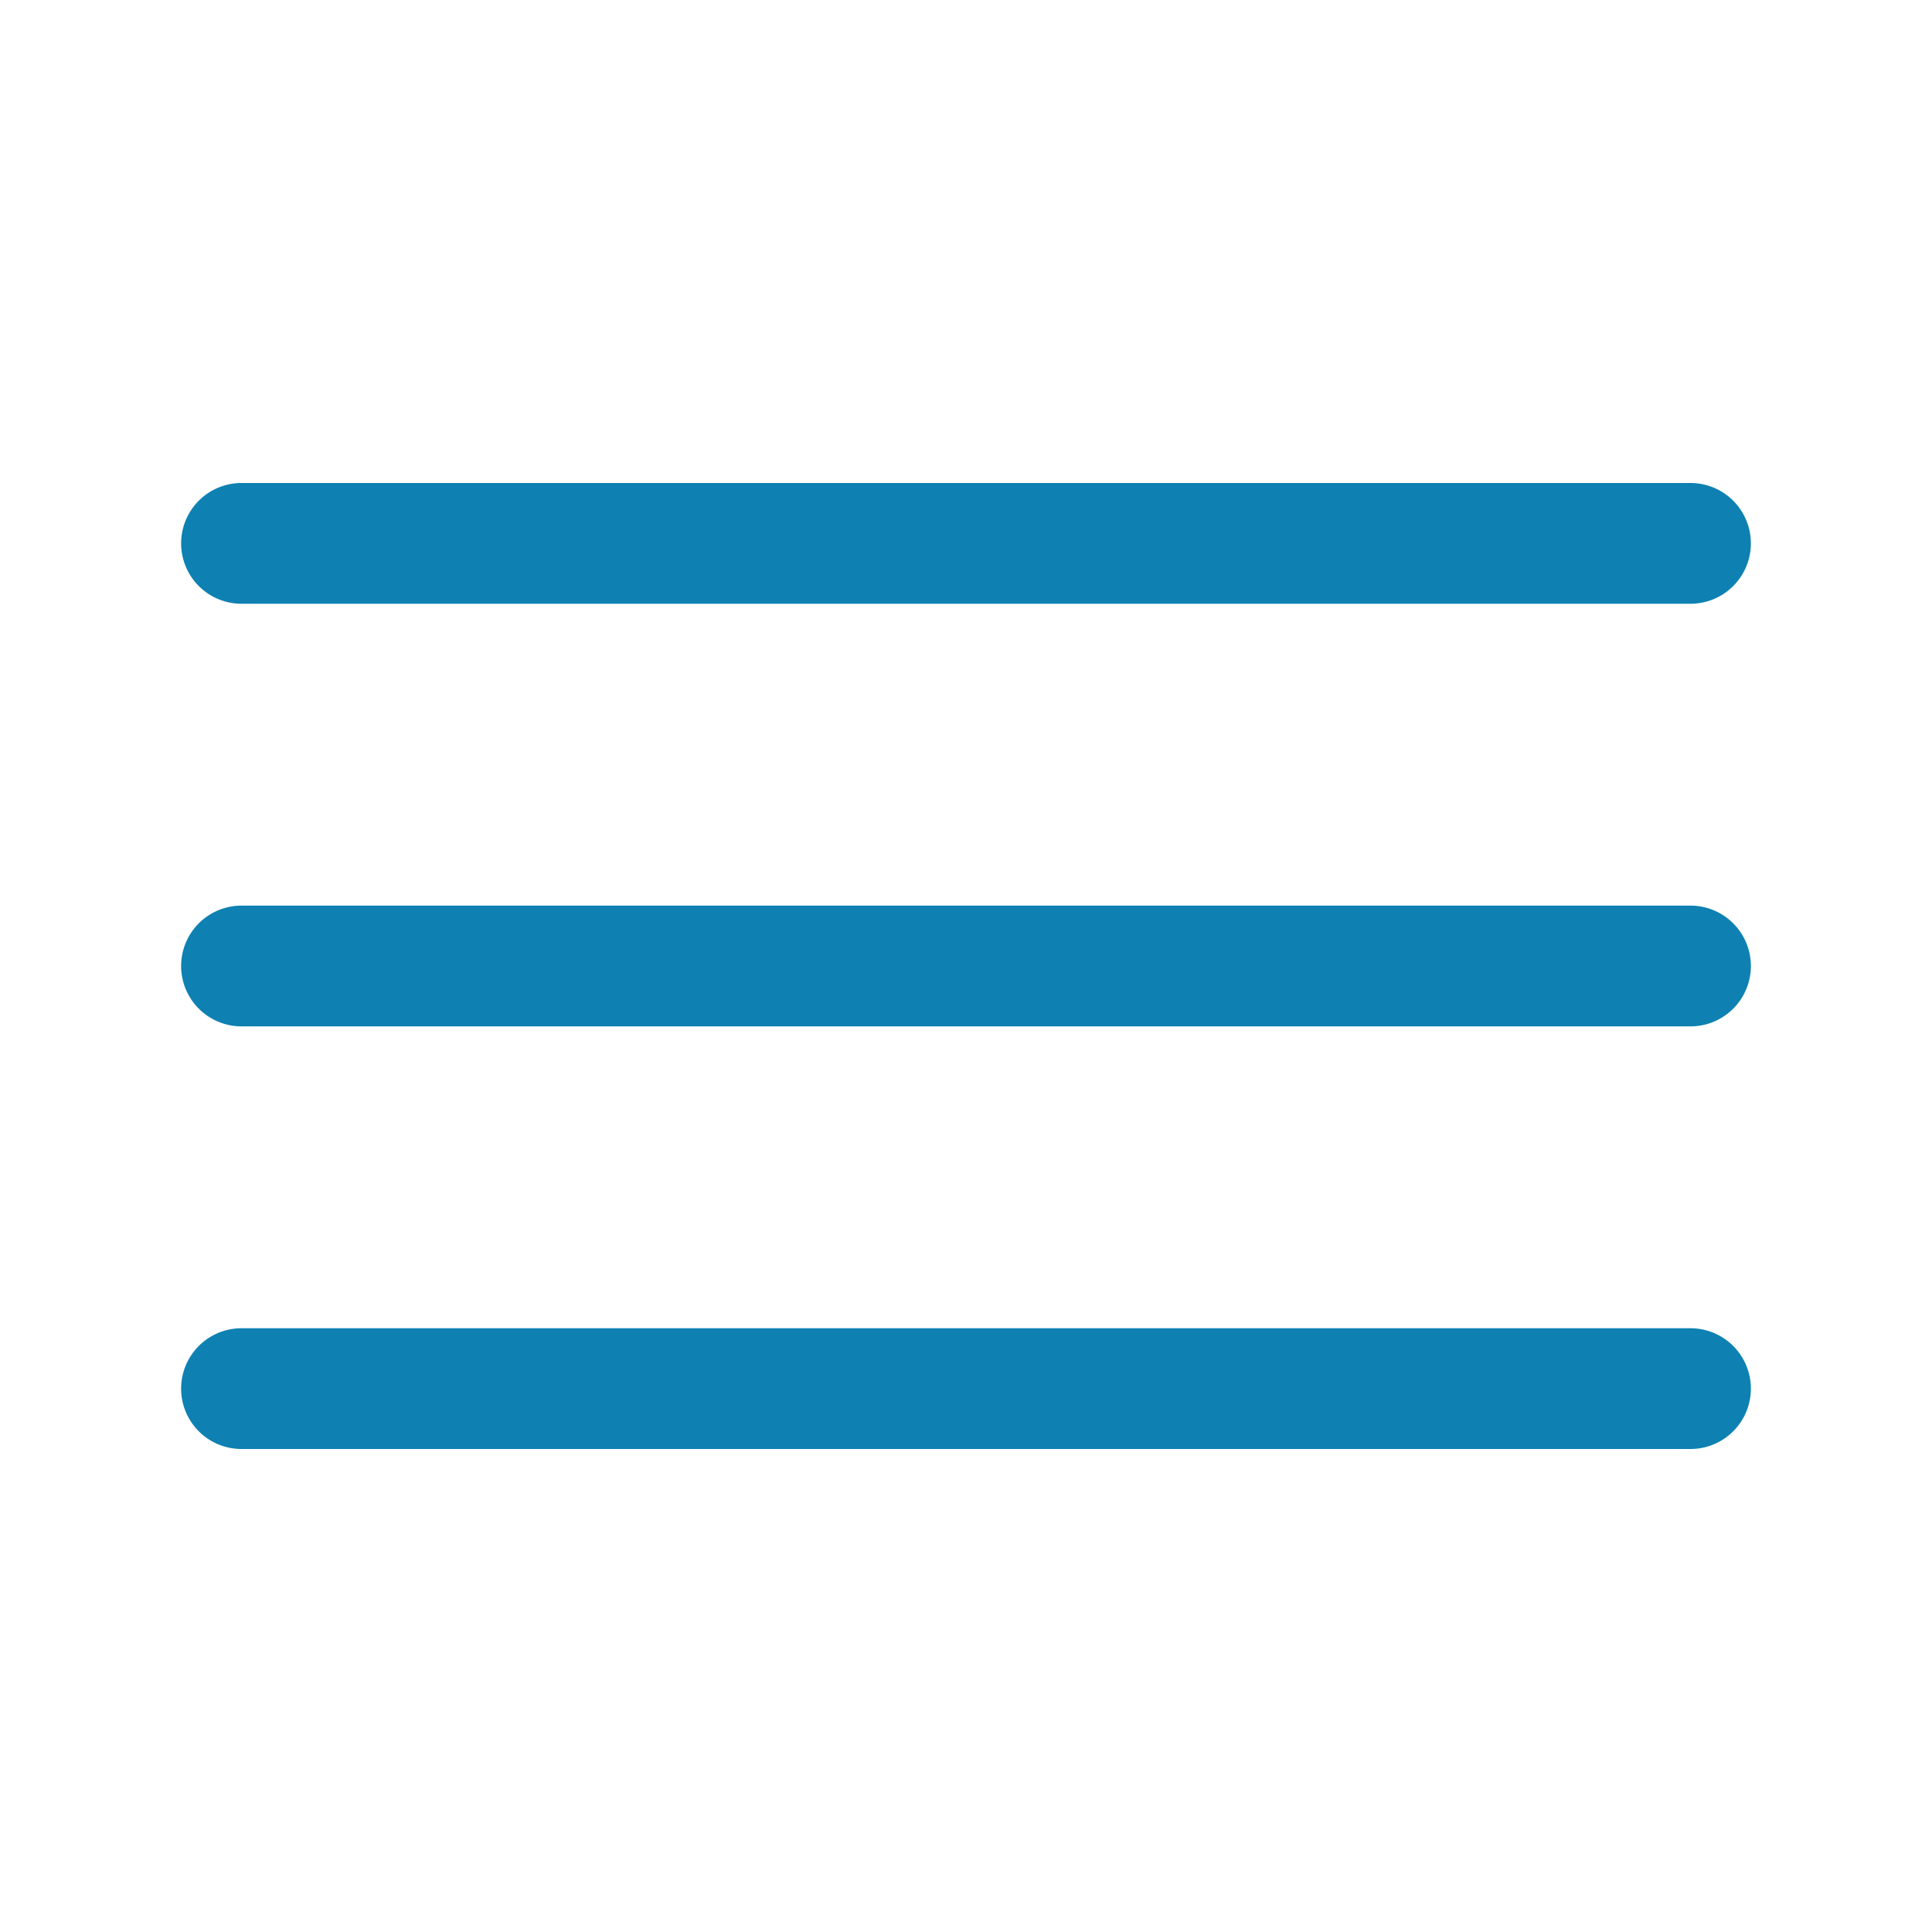
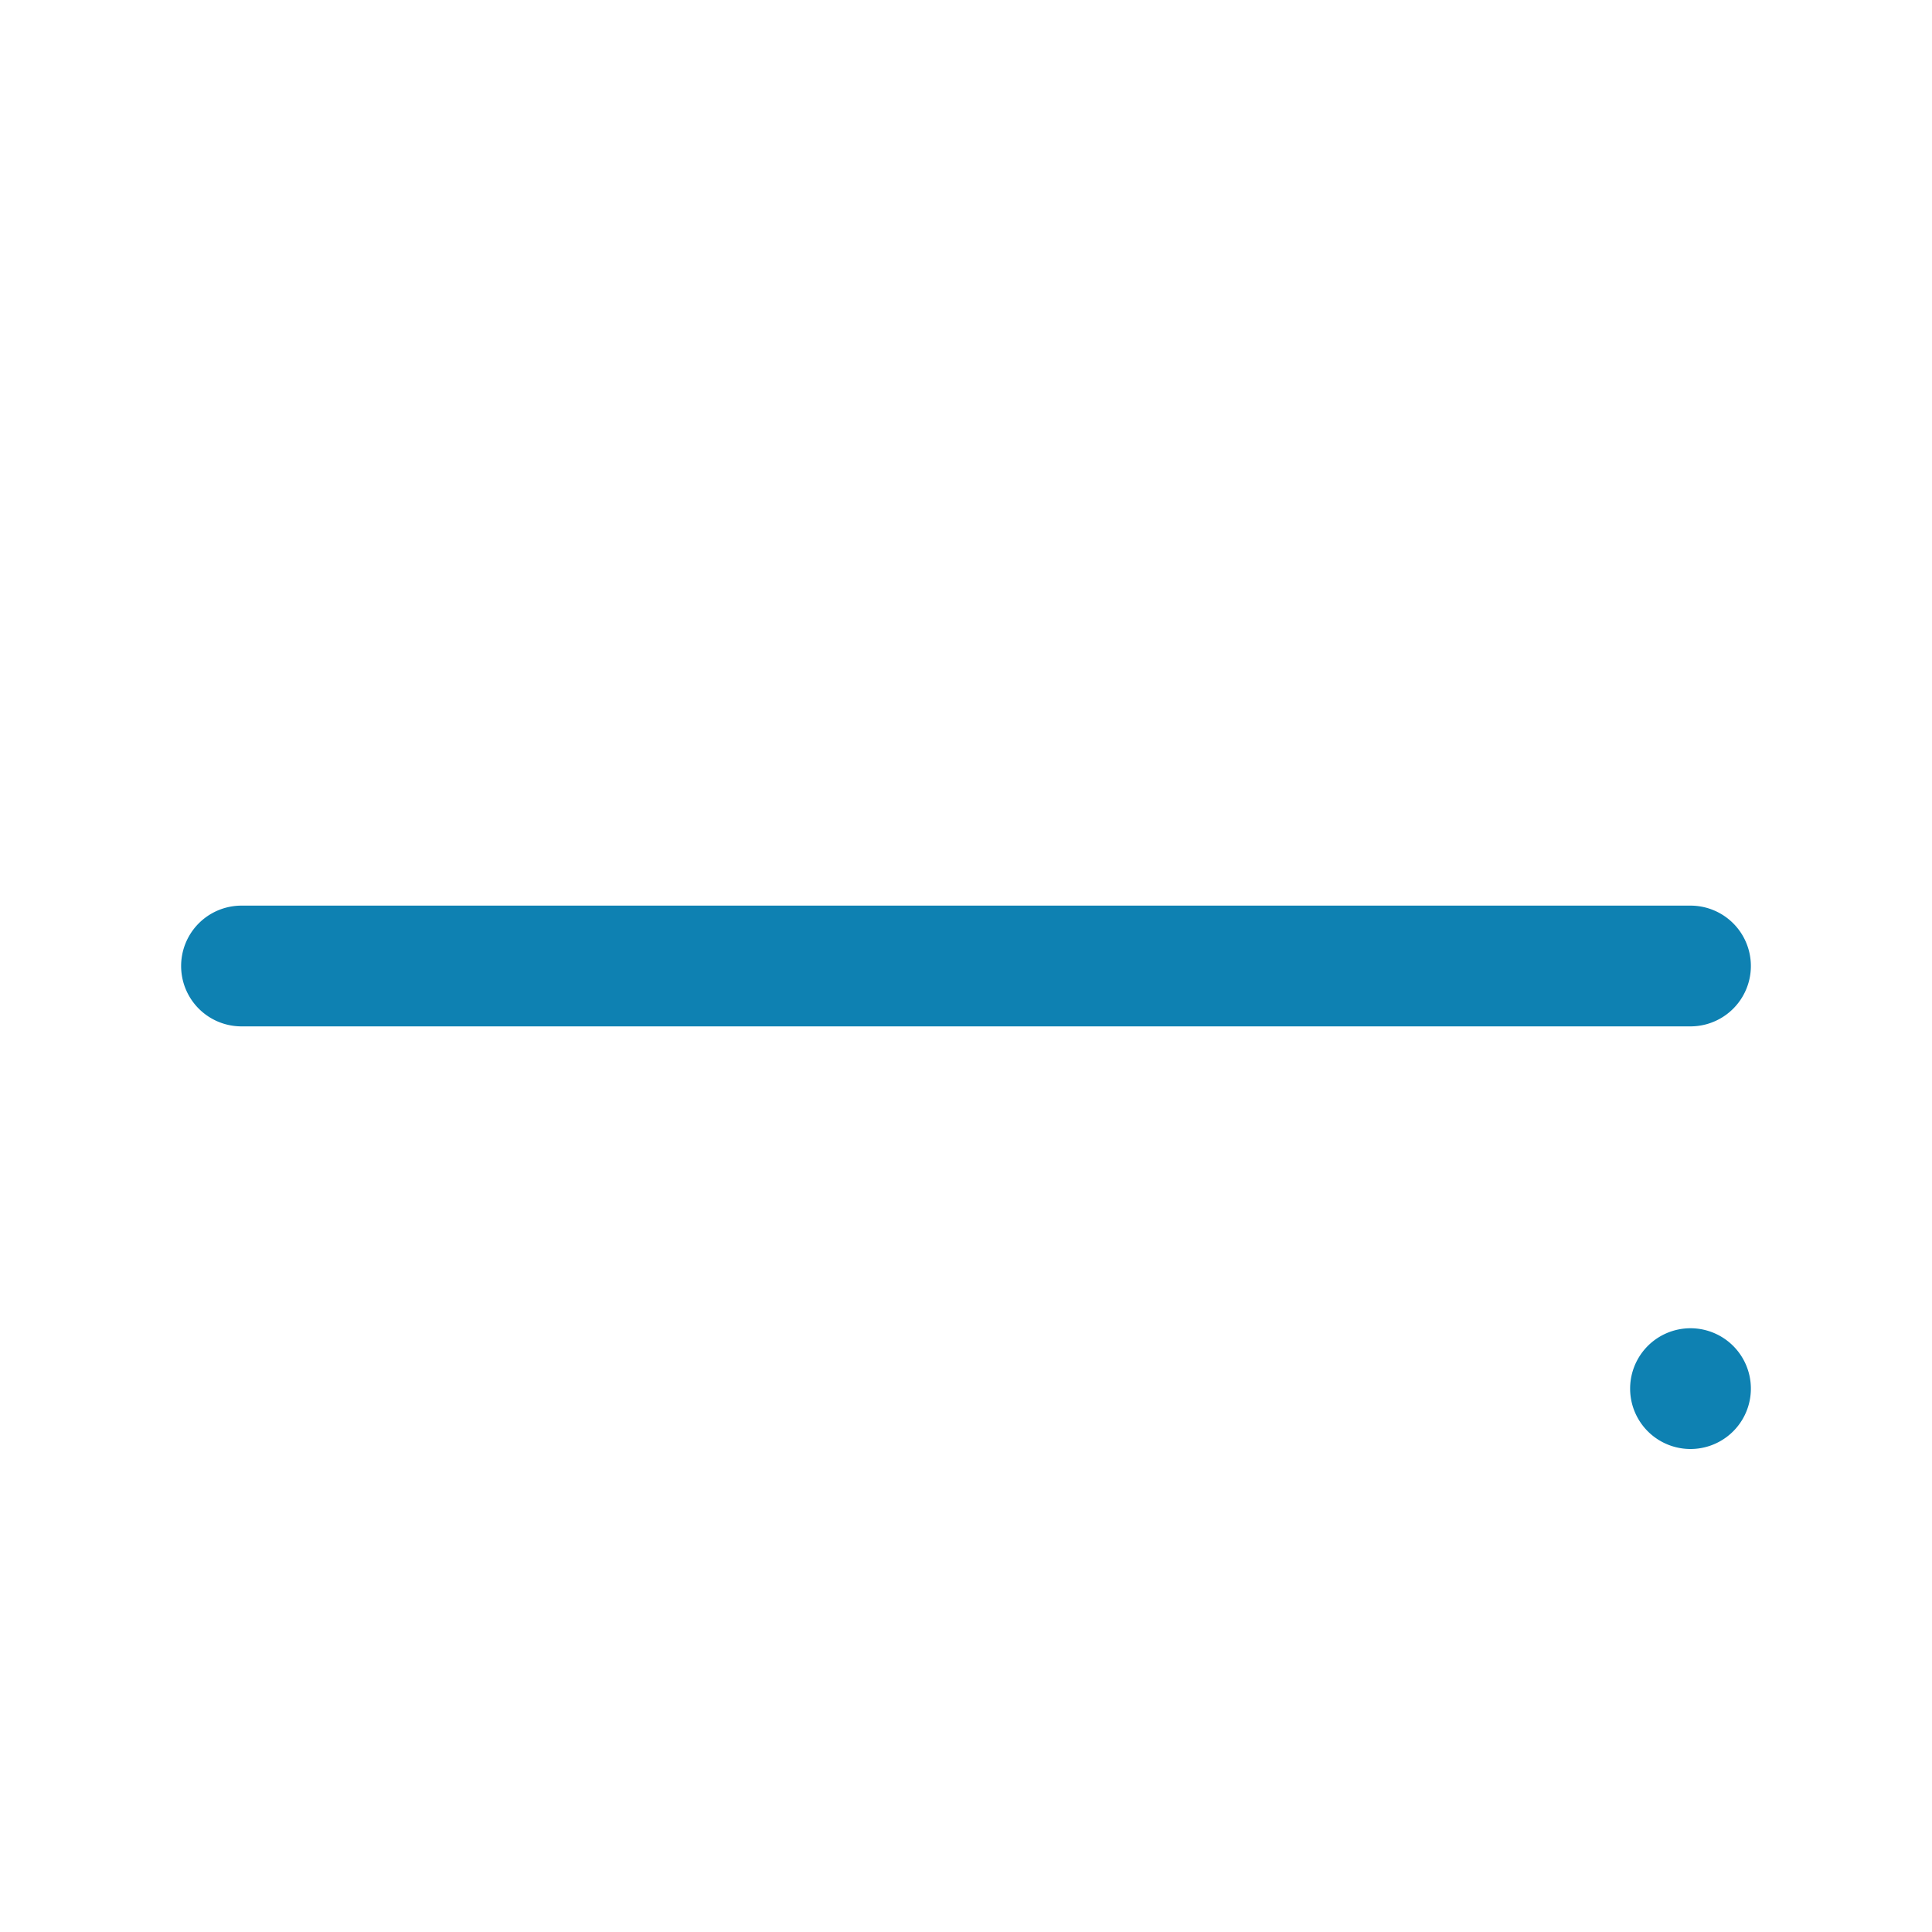
<svg xmlns="http://www.w3.org/2000/svg" viewBox="0 0 32 32">
-   <path fill="#0e81b2" d="M28,10H4A1,1,0,0,1,4,8H28a1,1,0,0,1,0,2Z" />
  <path fill="#0e81b2" d="M28,17H4a1,1,0,0,1,0-2H28a1,1,0,0,1,0,2Z" />
-   <path fill="#0e81b2" d="M28,24H4a1,1,0,0,1,0-2H28a1,1,0,0,1,0,2Z" />
+   <path fill="#0e81b2" d="M28,24a1,1,0,0,1,0-2H28a1,1,0,0,1,0,2Z" />
</svg>